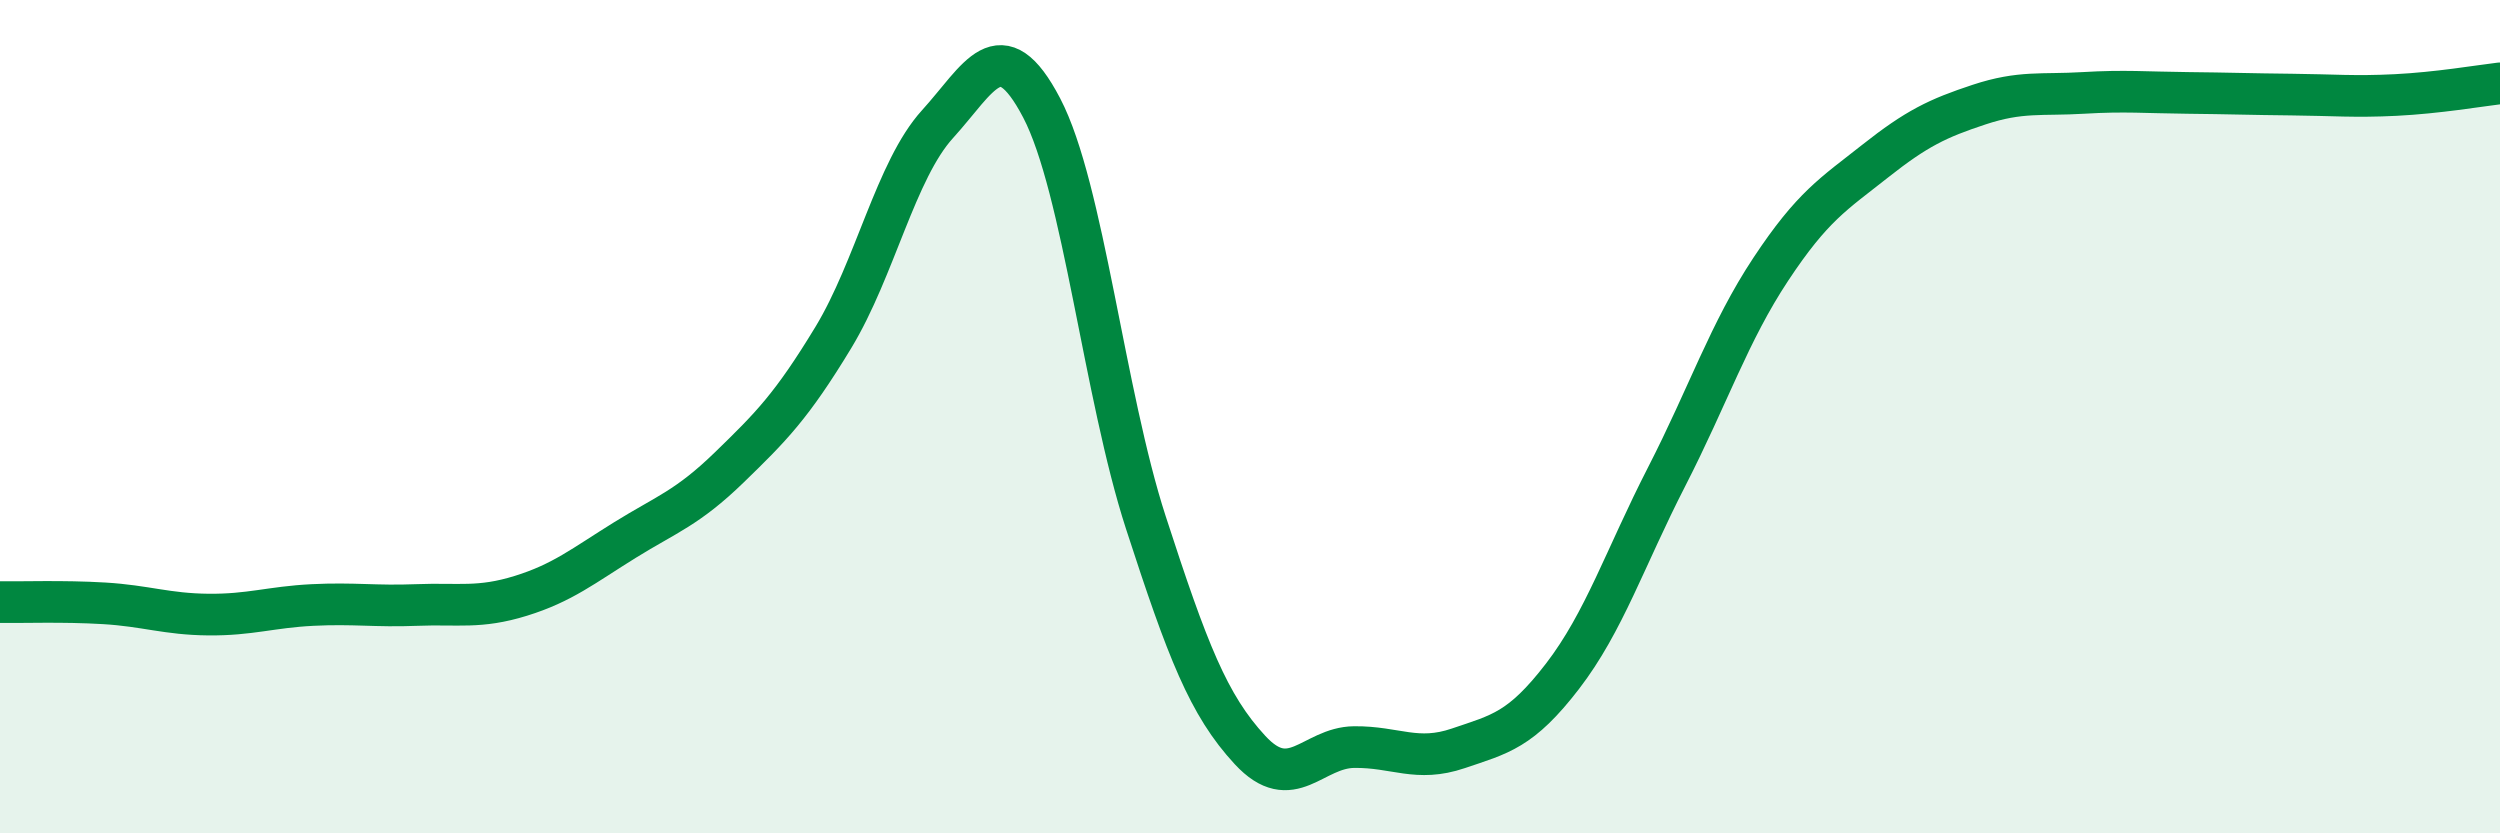
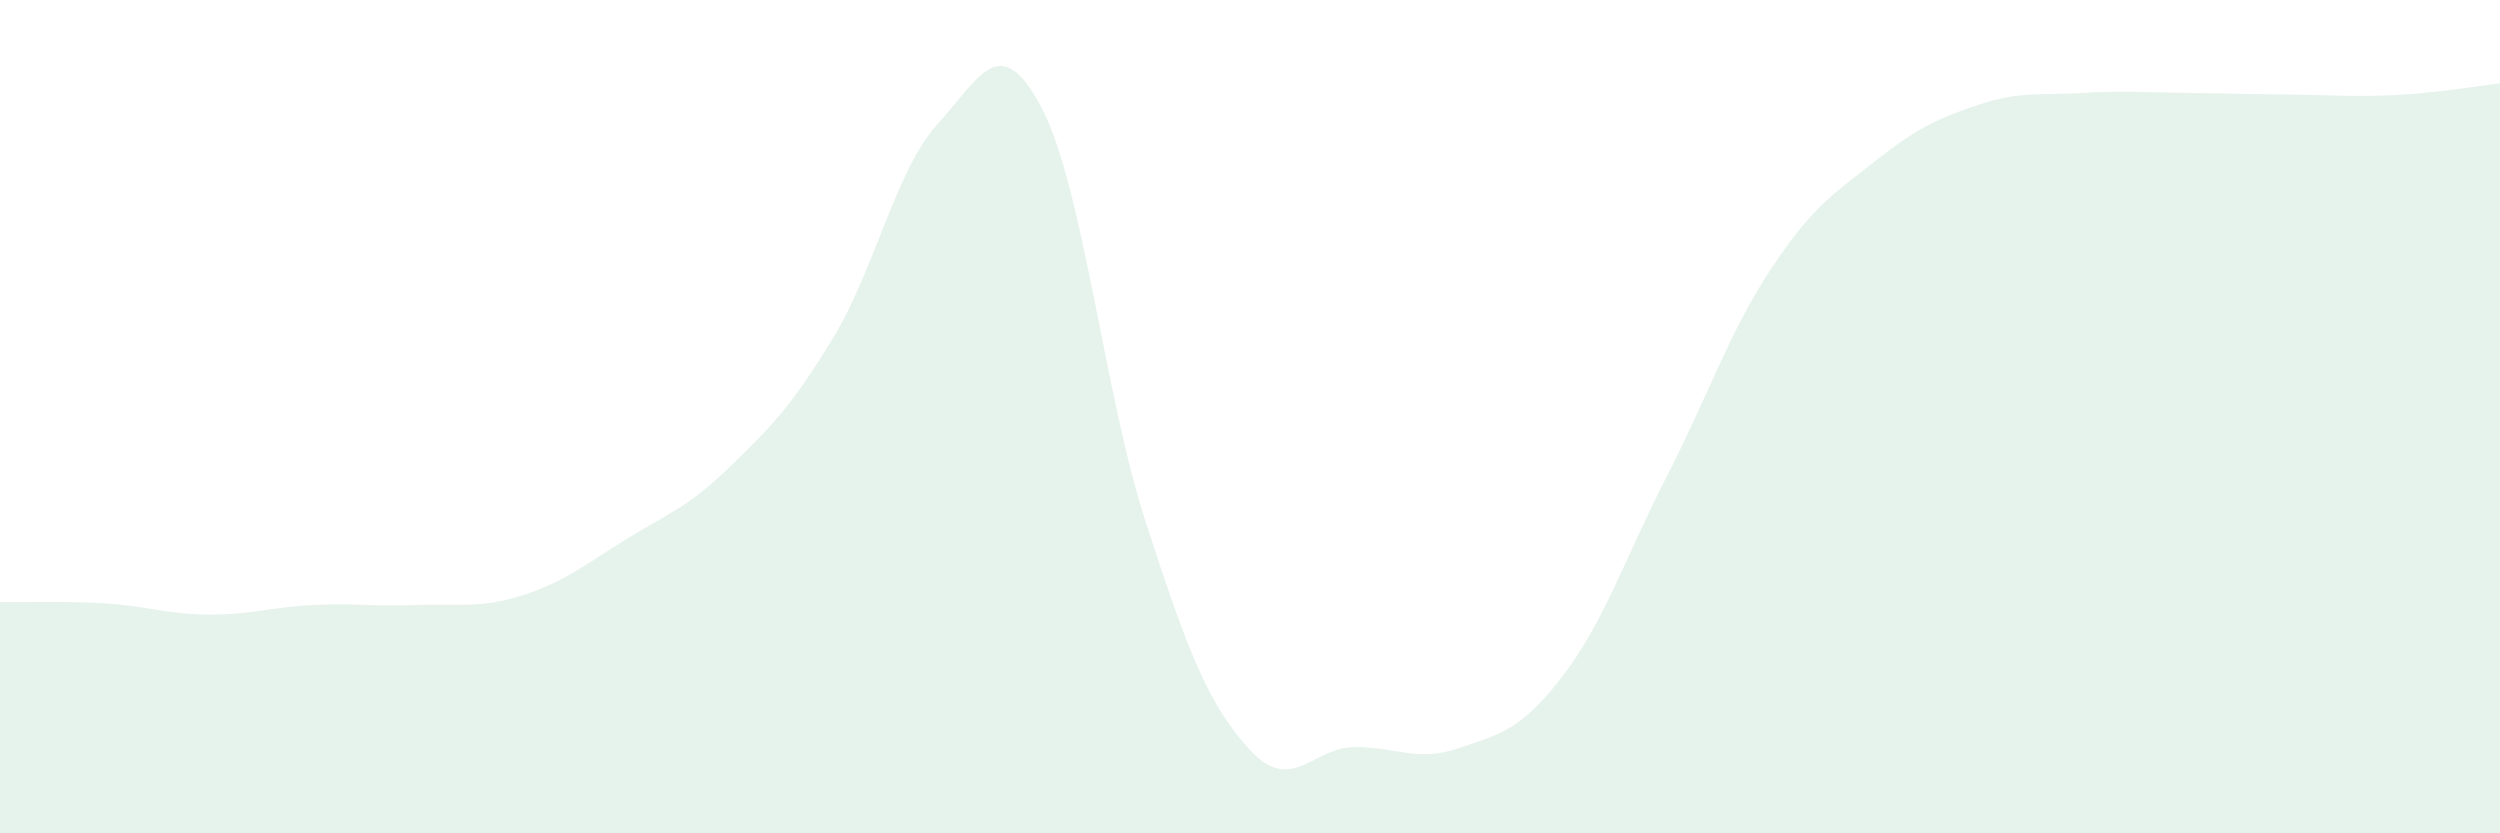
<svg xmlns="http://www.w3.org/2000/svg" width="60" height="20" viewBox="0 0 60 20">
  <path d="M 0,14.45 C 0.5,14.46 1.5,14.42 2.5,14.48 C 3.5,14.54 4,14.74 5,14.75 C 6,14.76 6.5,14.57 7.5,14.52 C 8.5,14.47 9,14.56 10,14.52 C 11,14.48 11.5,14.61 12.5,14.3 C 13.5,13.99 14,13.58 15,12.96 C 16,12.34 16.5,12.19 17.5,11.22 C 18.5,10.25 19,9.75 20,8.1 C 21,6.45 21.5,4.08 22.5,2.98 C 23.5,1.88 24,0.68 25,2.59 C 26,4.5 26.5,9.46 27.5,12.54 C 28.5,15.62 29,16.92 30,18 C 31,19.08 31.5,17.94 32.5,17.93 C 33.5,17.92 34,18.3 35,17.96 C 36,17.62 36.5,17.53 37.5,16.23 C 38.5,14.93 39,13.39 40,11.44 C 41,9.49 41.5,7.97 42.5,6.46 C 43.5,4.95 44,4.66 45,3.87 C 46,3.08 46.5,2.84 47.5,2.51 C 48.5,2.18 49,2.29 50,2.23 C 51,2.17 51.5,2.22 52.5,2.23 C 53.5,2.24 54,2.26 55,2.27 C 56,2.28 56.5,2.33 57.5,2.28 C 58.5,2.23 59.5,2.06 60,2L60 20L0 20Z" fill="#008740" opacity="0.1" stroke-linecap="round" stroke-linejoin="round" />
-   <path d="M 0,14.45 C 0.5,14.46 1.5,14.42 2.5,14.48 C 3.5,14.54 4,14.74 5,14.75 C 6,14.76 6.5,14.57 7.5,14.52 C 8.5,14.47 9,14.56 10,14.52 C 11,14.48 11.5,14.61 12.5,14.3 C 13.5,13.99 14,13.58 15,12.96 C 16,12.34 16.5,12.19 17.5,11.22 C 18.5,10.25 19,9.75 20,8.1 C 21,6.45 21.5,4.08 22.5,2.98 C 23.5,1.88 24,0.68 25,2.59 C 26,4.5 26.5,9.46 27.5,12.54 C 28.5,15.62 29,16.92 30,18 C 31,19.08 31.5,17.94 32.5,17.93 C 33.5,17.92 34,18.3 35,17.96 C 36,17.62 36.5,17.53 37.5,16.23 C 38.5,14.93 39,13.39 40,11.44 C 41,9.49 41.5,7.97 42.5,6.46 C 43.5,4.95 44,4.66 45,3.87 C 46,3.08 46.5,2.84 47.5,2.51 C 48.5,2.18 49,2.29 50,2.23 C 51,2.17 51.5,2.22 52.5,2.23 C 53.5,2.24 54,2.26 55,2.27 C 56,2.28 56.5,2.33 57.5,2.28 C 58.5,2.23 59.5,2.06 60,2" stroke="#008740" stroke-width="1" fill="none" stroke-linecap="round" stroke-linejoin="round" />
</svg>